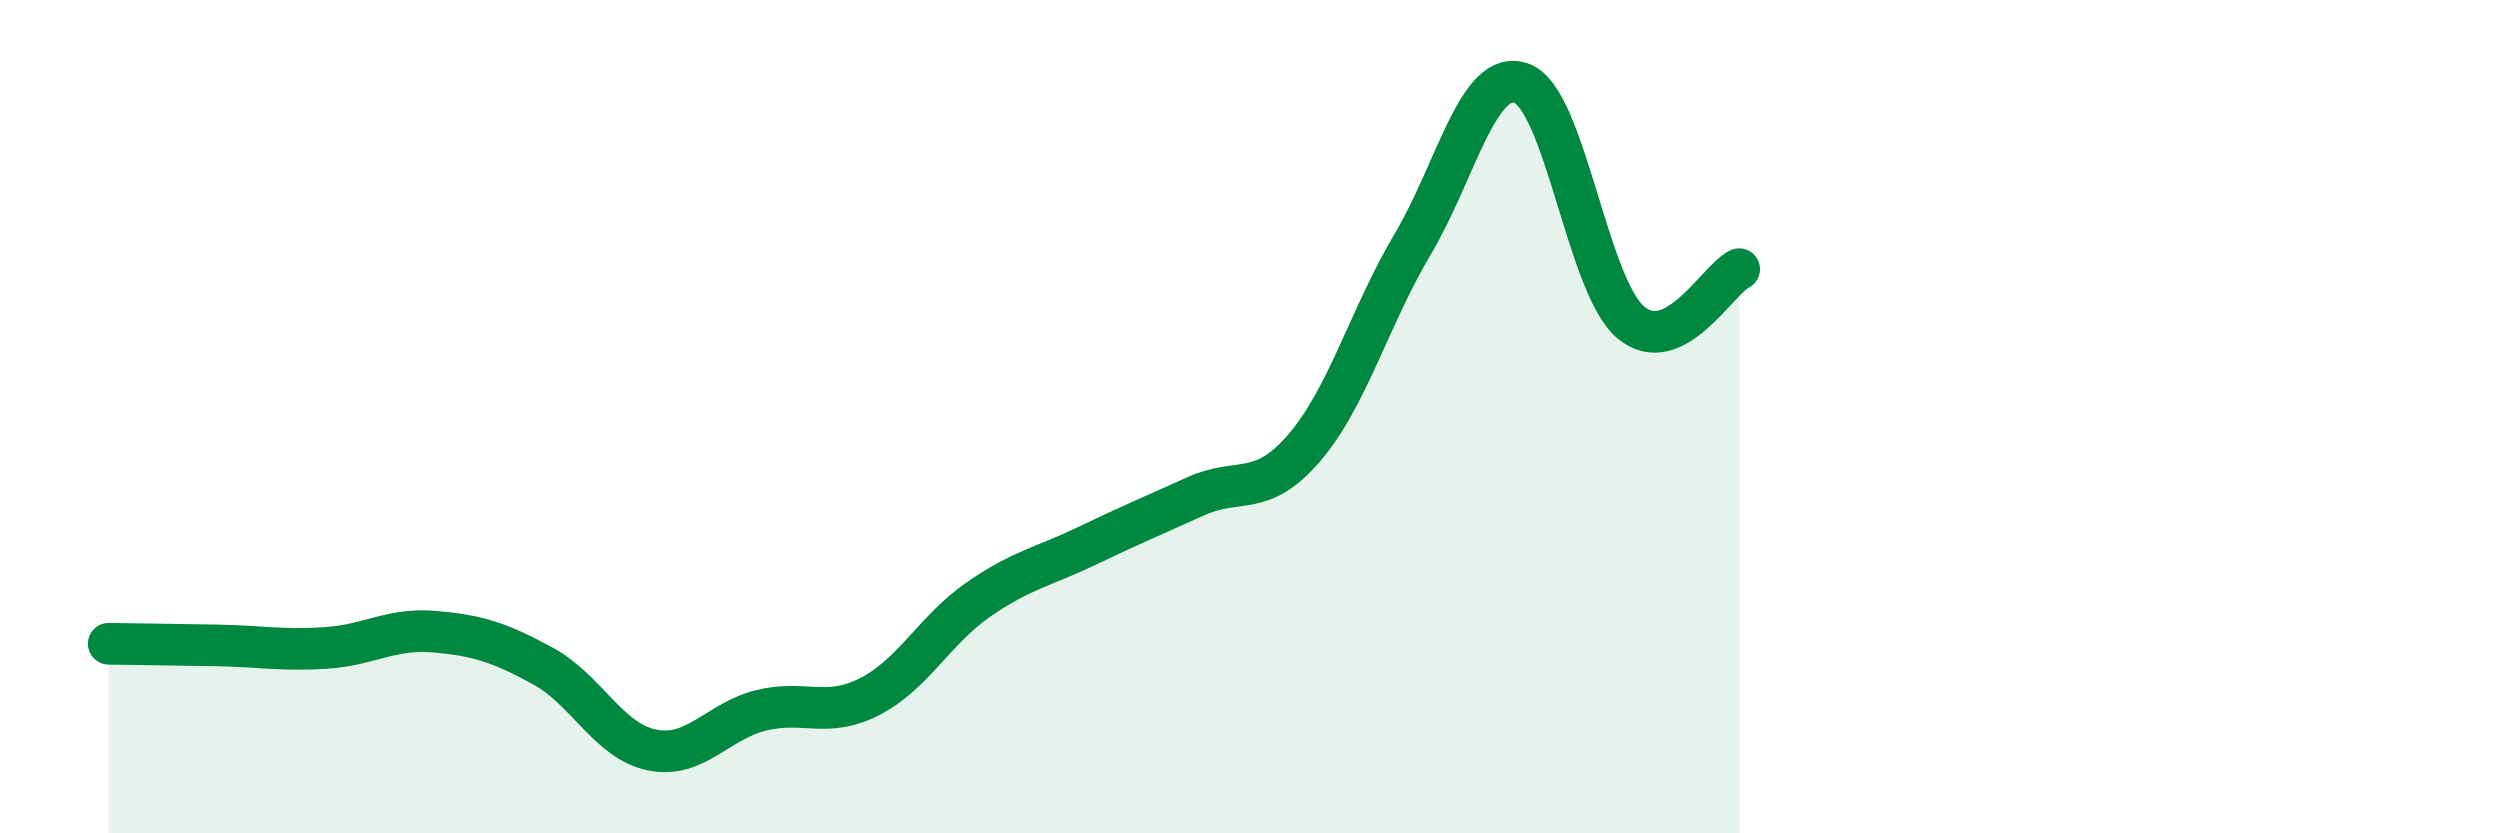
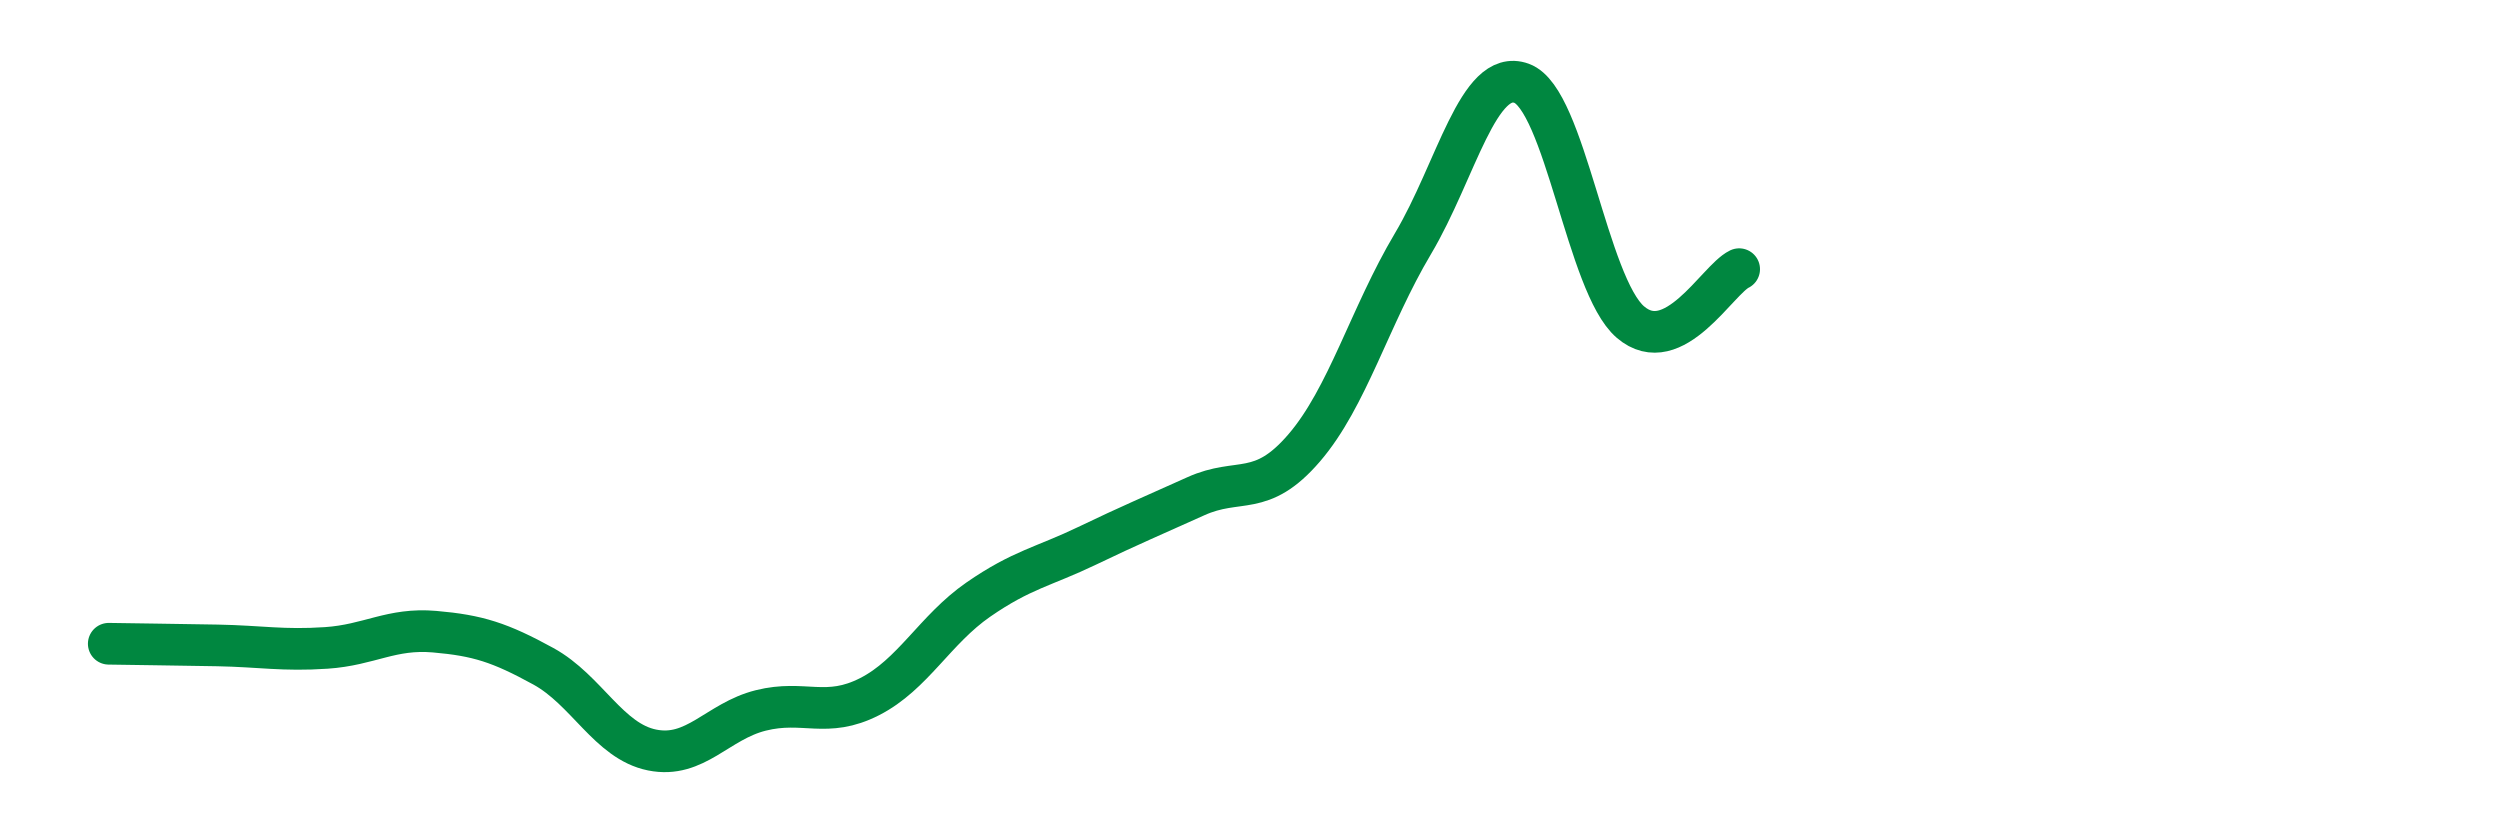
<svg xmlns="http://www.w3.org/2000/svg" width="60" height="20" viewBox="0 0 60 20">
-   <path d="M 2.61,15.45 C 3.13,15.46 4.18,15.47 5.22,15.49 C 6.26,15.51 6.79,15.62 7.83,15.55 C 8.87,15.48 9.39,15.07 10.43,15.16 C 11.47,15.25 12,15.42 13.04,15.99 C 14.08,16.56 14.61,17.79 15.65,18 C 16.69,18.21 17.22,17.31 18.26,17.05 C 19.3,16.79 19.83,17.25 20.87,16.72 C 21.91,16.19 22.44,15.11 23.48,14.39 C 24.52,13.67 25.05,13.6 26.09,13.1 C 27.13,12.6 27.66,12.38 28.7,11.91 C 29.74,11.44 30.26,11.96 31.3,10.75 C 32.34,9.54 32.87,7.6 33.91,5.85 C 34.95,4.1 35.48,1.62 36.52,2 C 37.56,2.38 38.09,6.84 39.13,7.73 C 40.17,8.62 41.22,6.71 41.74,6.46L41.74 20L2.61 20Z" fill="#008740" opacity="0.1" stroke-linecap="round" stroke-linejoin="round" />
  <path d="M 2.61,15.45 C 3.13,15.46 4.18,15.47 5.22,15.49 C 6.26,15.51 6.79,15.62 7.83,15.55 C 8.87,15.48 9.39,15.07 10.43,15.16 C 11.47,15.25 12,15.42 13.04,15.99 C 14.08,16.56 14.61,17.79 15.65,18 C 16.69,18.21 17.22,17.31 18.26,17.05 C 19.3,16.79 19.83,17.25 20.87,16.72 C 21.91,16.19 22.44,15.11 23.48,14.39 C 24.52,13.67 25.05,13.6 26.09,13.1 C 27.13,12.6 27.66,12.38 28.7,11.91 C 29.74,11.44 30.26,11.96 31.3,10.75 C 32.34,9.54 32.87,7.6 33.91,5.85 C 34.95,4.1 35.48,1.62 36.52,2 C 37.56,2.38 38.09,6.84 39.13,7.73 C 40.17,8.62 41.22,6.71 41.74,6.46" stroke="#008740" stroke-width="1" fill="none" stroke-linecap="round" stroke-linejoin="round" />
</svg>